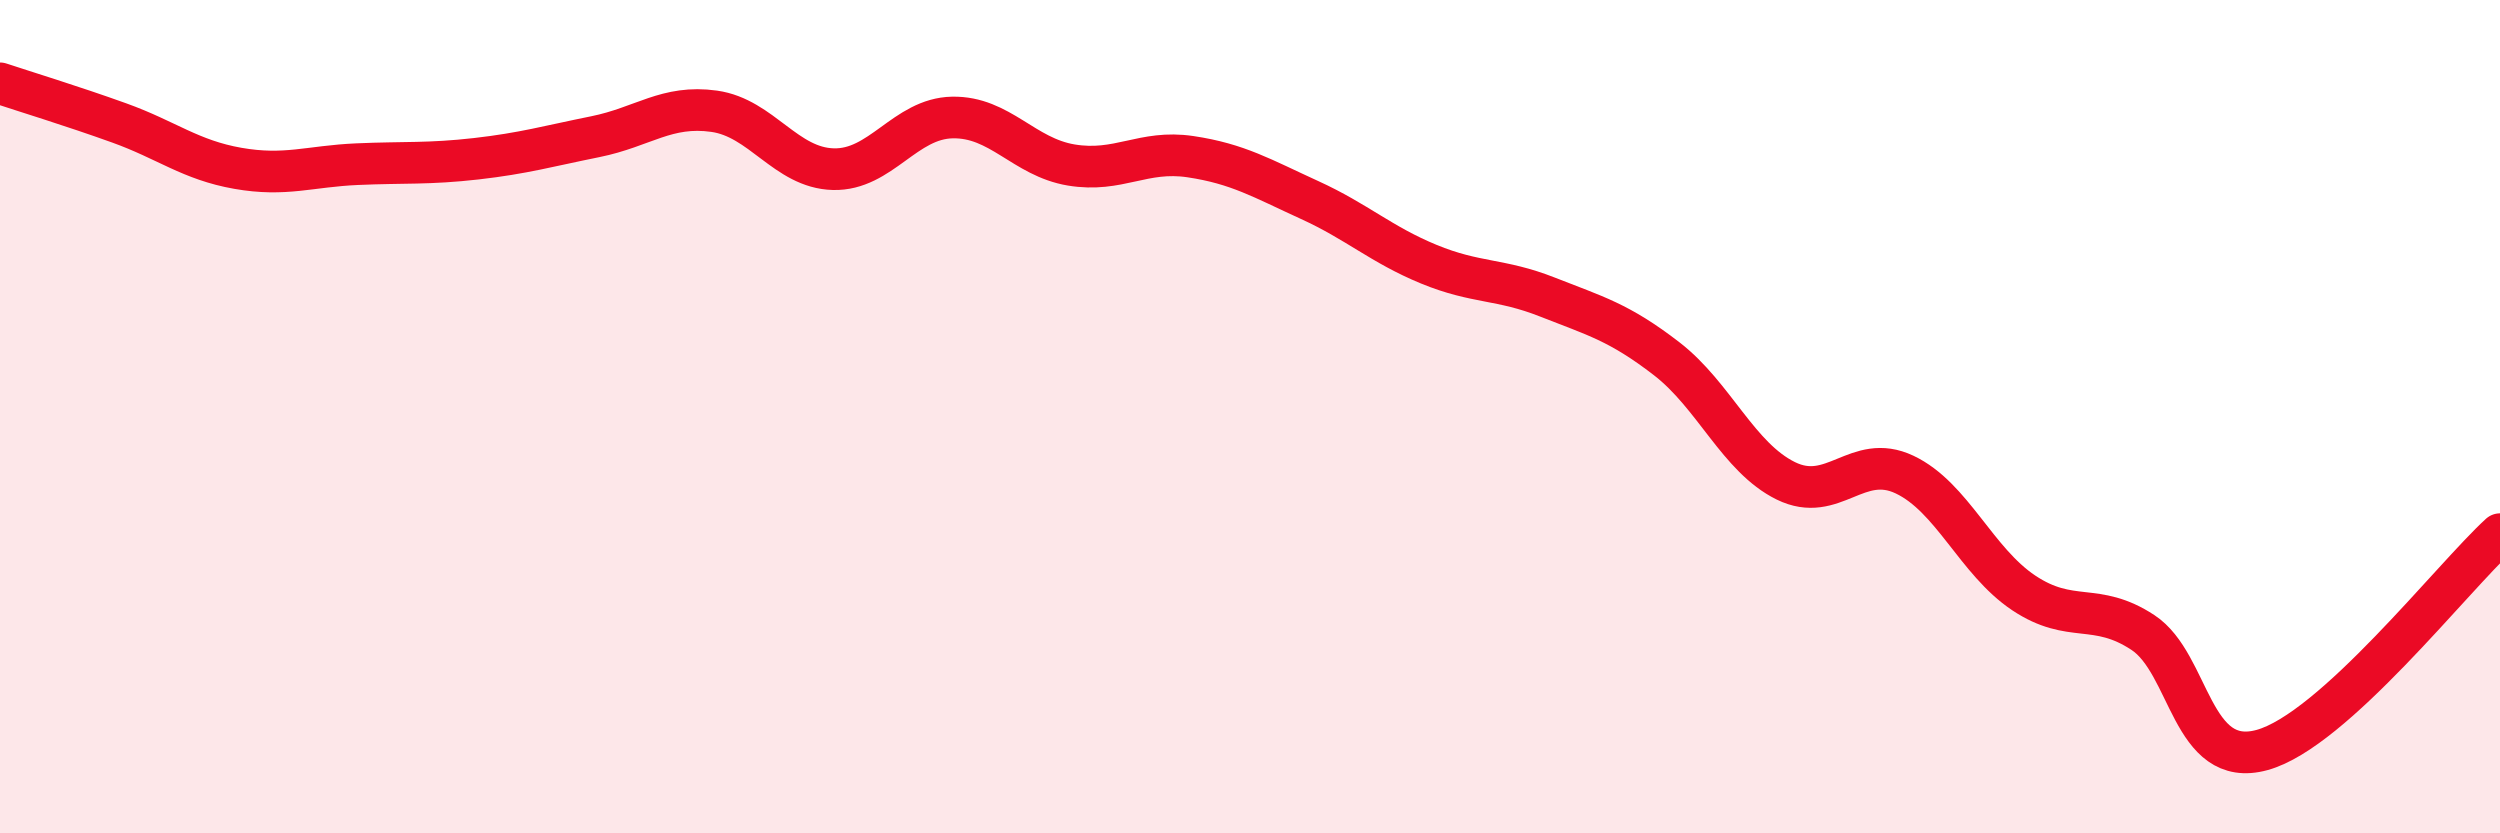
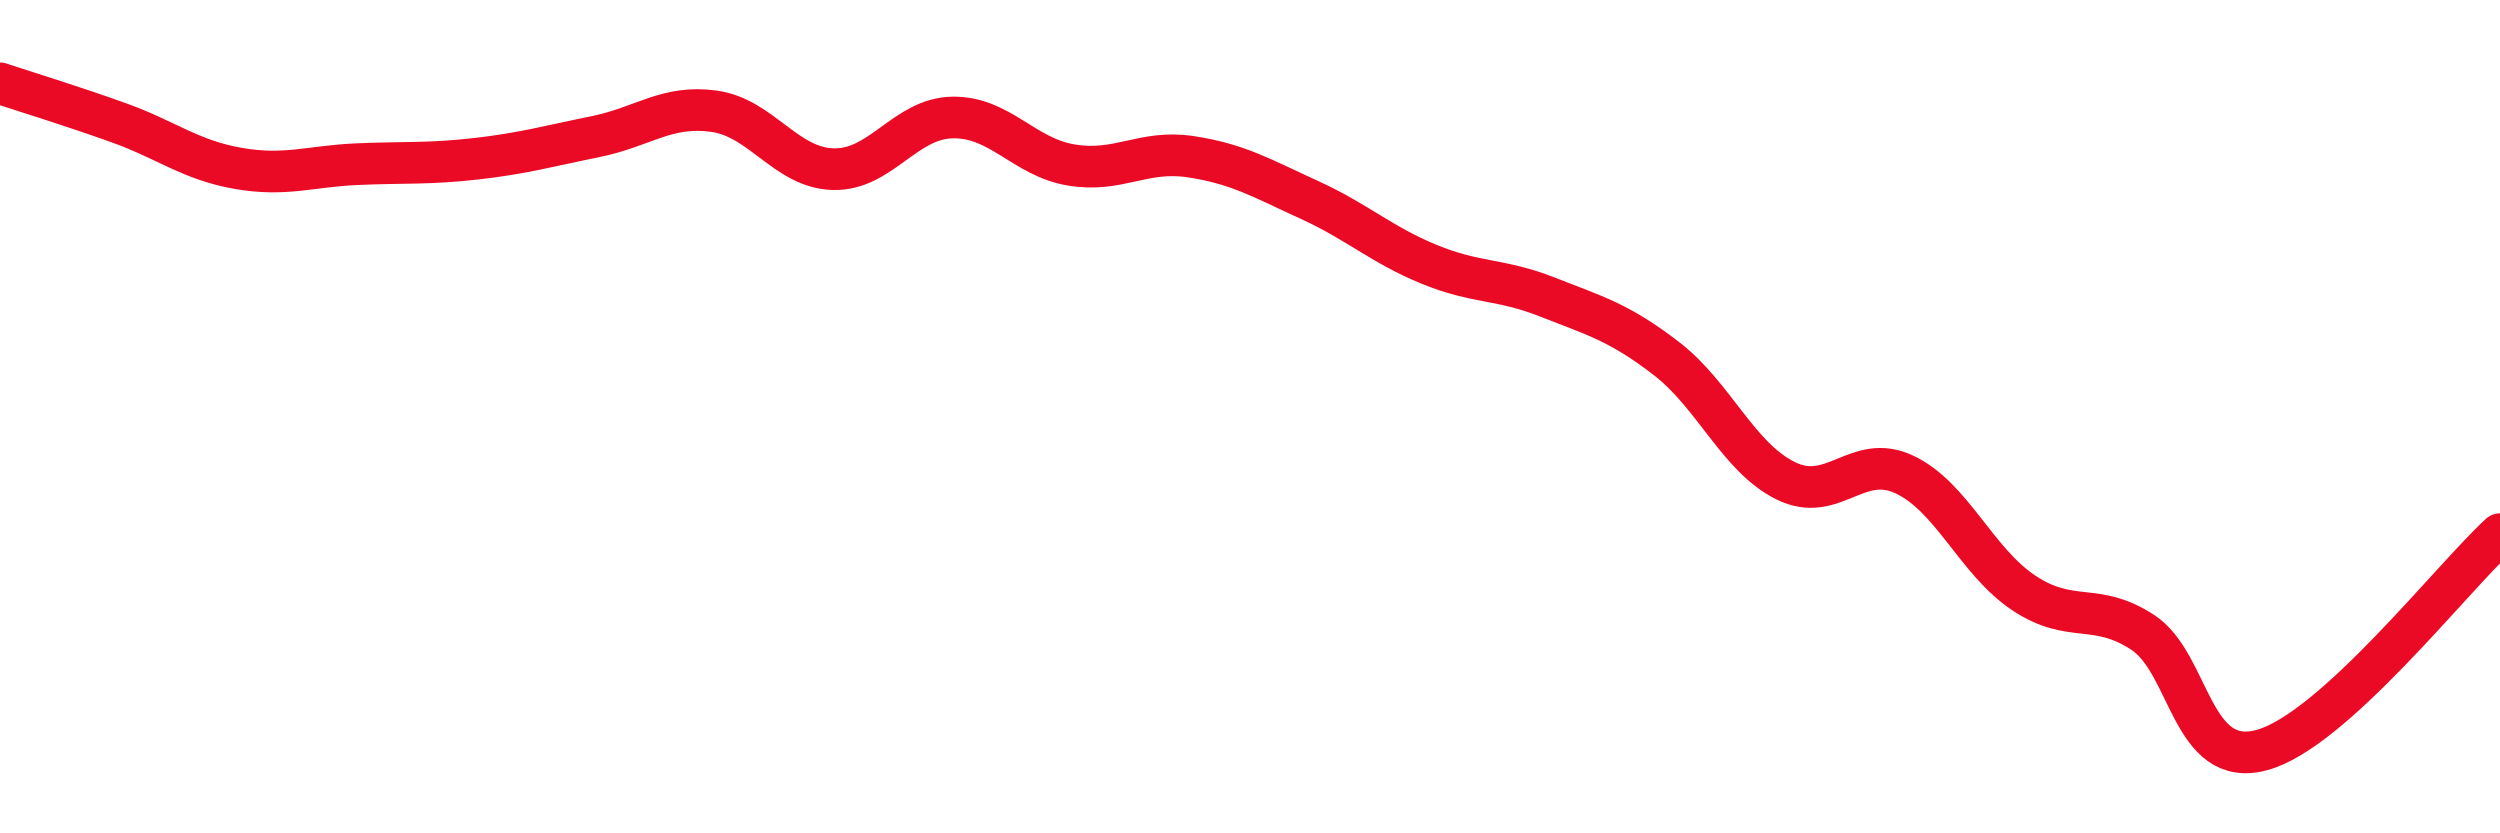
<svg xmlns="http://www.w3.org/2000/svg" width="60" height="20" viewBox="0 0 60 20">
-   <path d="M 0,2 C 0.57,2.19 1.72,2.54 2.86,2.95 C 4,3.36 4.57,3.84 5.71,4.04 C 6.85,4.24 7.43,3.99 8.57,3.94 C 9.71,3.89 10.29,3.94 11.43,3.81 C 12.57,3.68 13.15,3.51 14.29,3.28 C 15.43,3.05 16,2.51 17.14,2.67 C 18.28,2.83 18.86,4.03 20,4.06 C 21.14,4.09 21.72,2.84 22.86,2.82 C 24,2.8 24.57,3.77 25.71,3.96 C 26.85,4.15 27.43,3.59 28.57,3.76 C 29.71,3.93 30.29,4.28 31.43,4.8 C 32.57,5.32 33.15,5.87 34.29,6.34 C 35.43,6.81 36,6.68 37.14,7.13 C 38.28,7.58 38.86,7.73 40,8.61 C 41.14,9.49 41.72,10.98 42.86,11.54 C 44,12.1 44.57,10.85 45.71,11.39 C 46.85,11.93 47.43,13.47 48.57,14.23 C 49.71,14.99 50.29,14.43 51.43,15.18 C 52.57,15.93 52.58,18.47 54.29,18 C 56,17.53 58.86,13.86 60,12.82L60 20L0 20Z" fill="#EB0A25" opacity="0.1" stroke-linecap="round" stroke-linejoin="round" />
  <path d="M 0,2 C 0.57,2.19 1.72,2.54 2.86,2.95 C 4,3.36 4.57,3.84 5.71,4.04 C 6.85,4.24 7.43,3.99 8.57,3.94 C 9.71,3.89 10.29,3.94 11.43,3.81 C 12.57,3.68 13.15,3.51 14.29,3.28 C 15.43,3.05 16,2.51 17.14,2.67 C 18.28,2.83 18.86,4.03 20,4.06 C 21.14,4.09 21.72,2.84 22.86,2.82 C 24,2.8 24.57,3.77 25.71,3.96 C 26.85,4.15 27.43,3.59 28.57,3.76 C 29.71,3.93 30.29,4.28 31.43,4.8 C 32.57,5.32 33.15,5.87 34.29,6.34 C 35.43,6.81 36,6.68 37.14,7.13 C 38.28,7.58 38.86,7.73 40,8.61 C 41.14,9.49 41.72,10.98 42.86,11.54 C 44,12.1 44.57,10.85 45.71,11.39 C 46.85,11.93 47.43,13.47 48.57,14.23 C 49.71,14.99 50.29,14.43 51.43,15.18 C 52.57,15.93 52.58,18.47 54.29,18 C 56,17.53 58.86,13.86 60,12.82" stroke="#EB0A25" stroke-width="1" fill="none" stroke-linecap="round" stroke-linejoin="round" />
</svg>